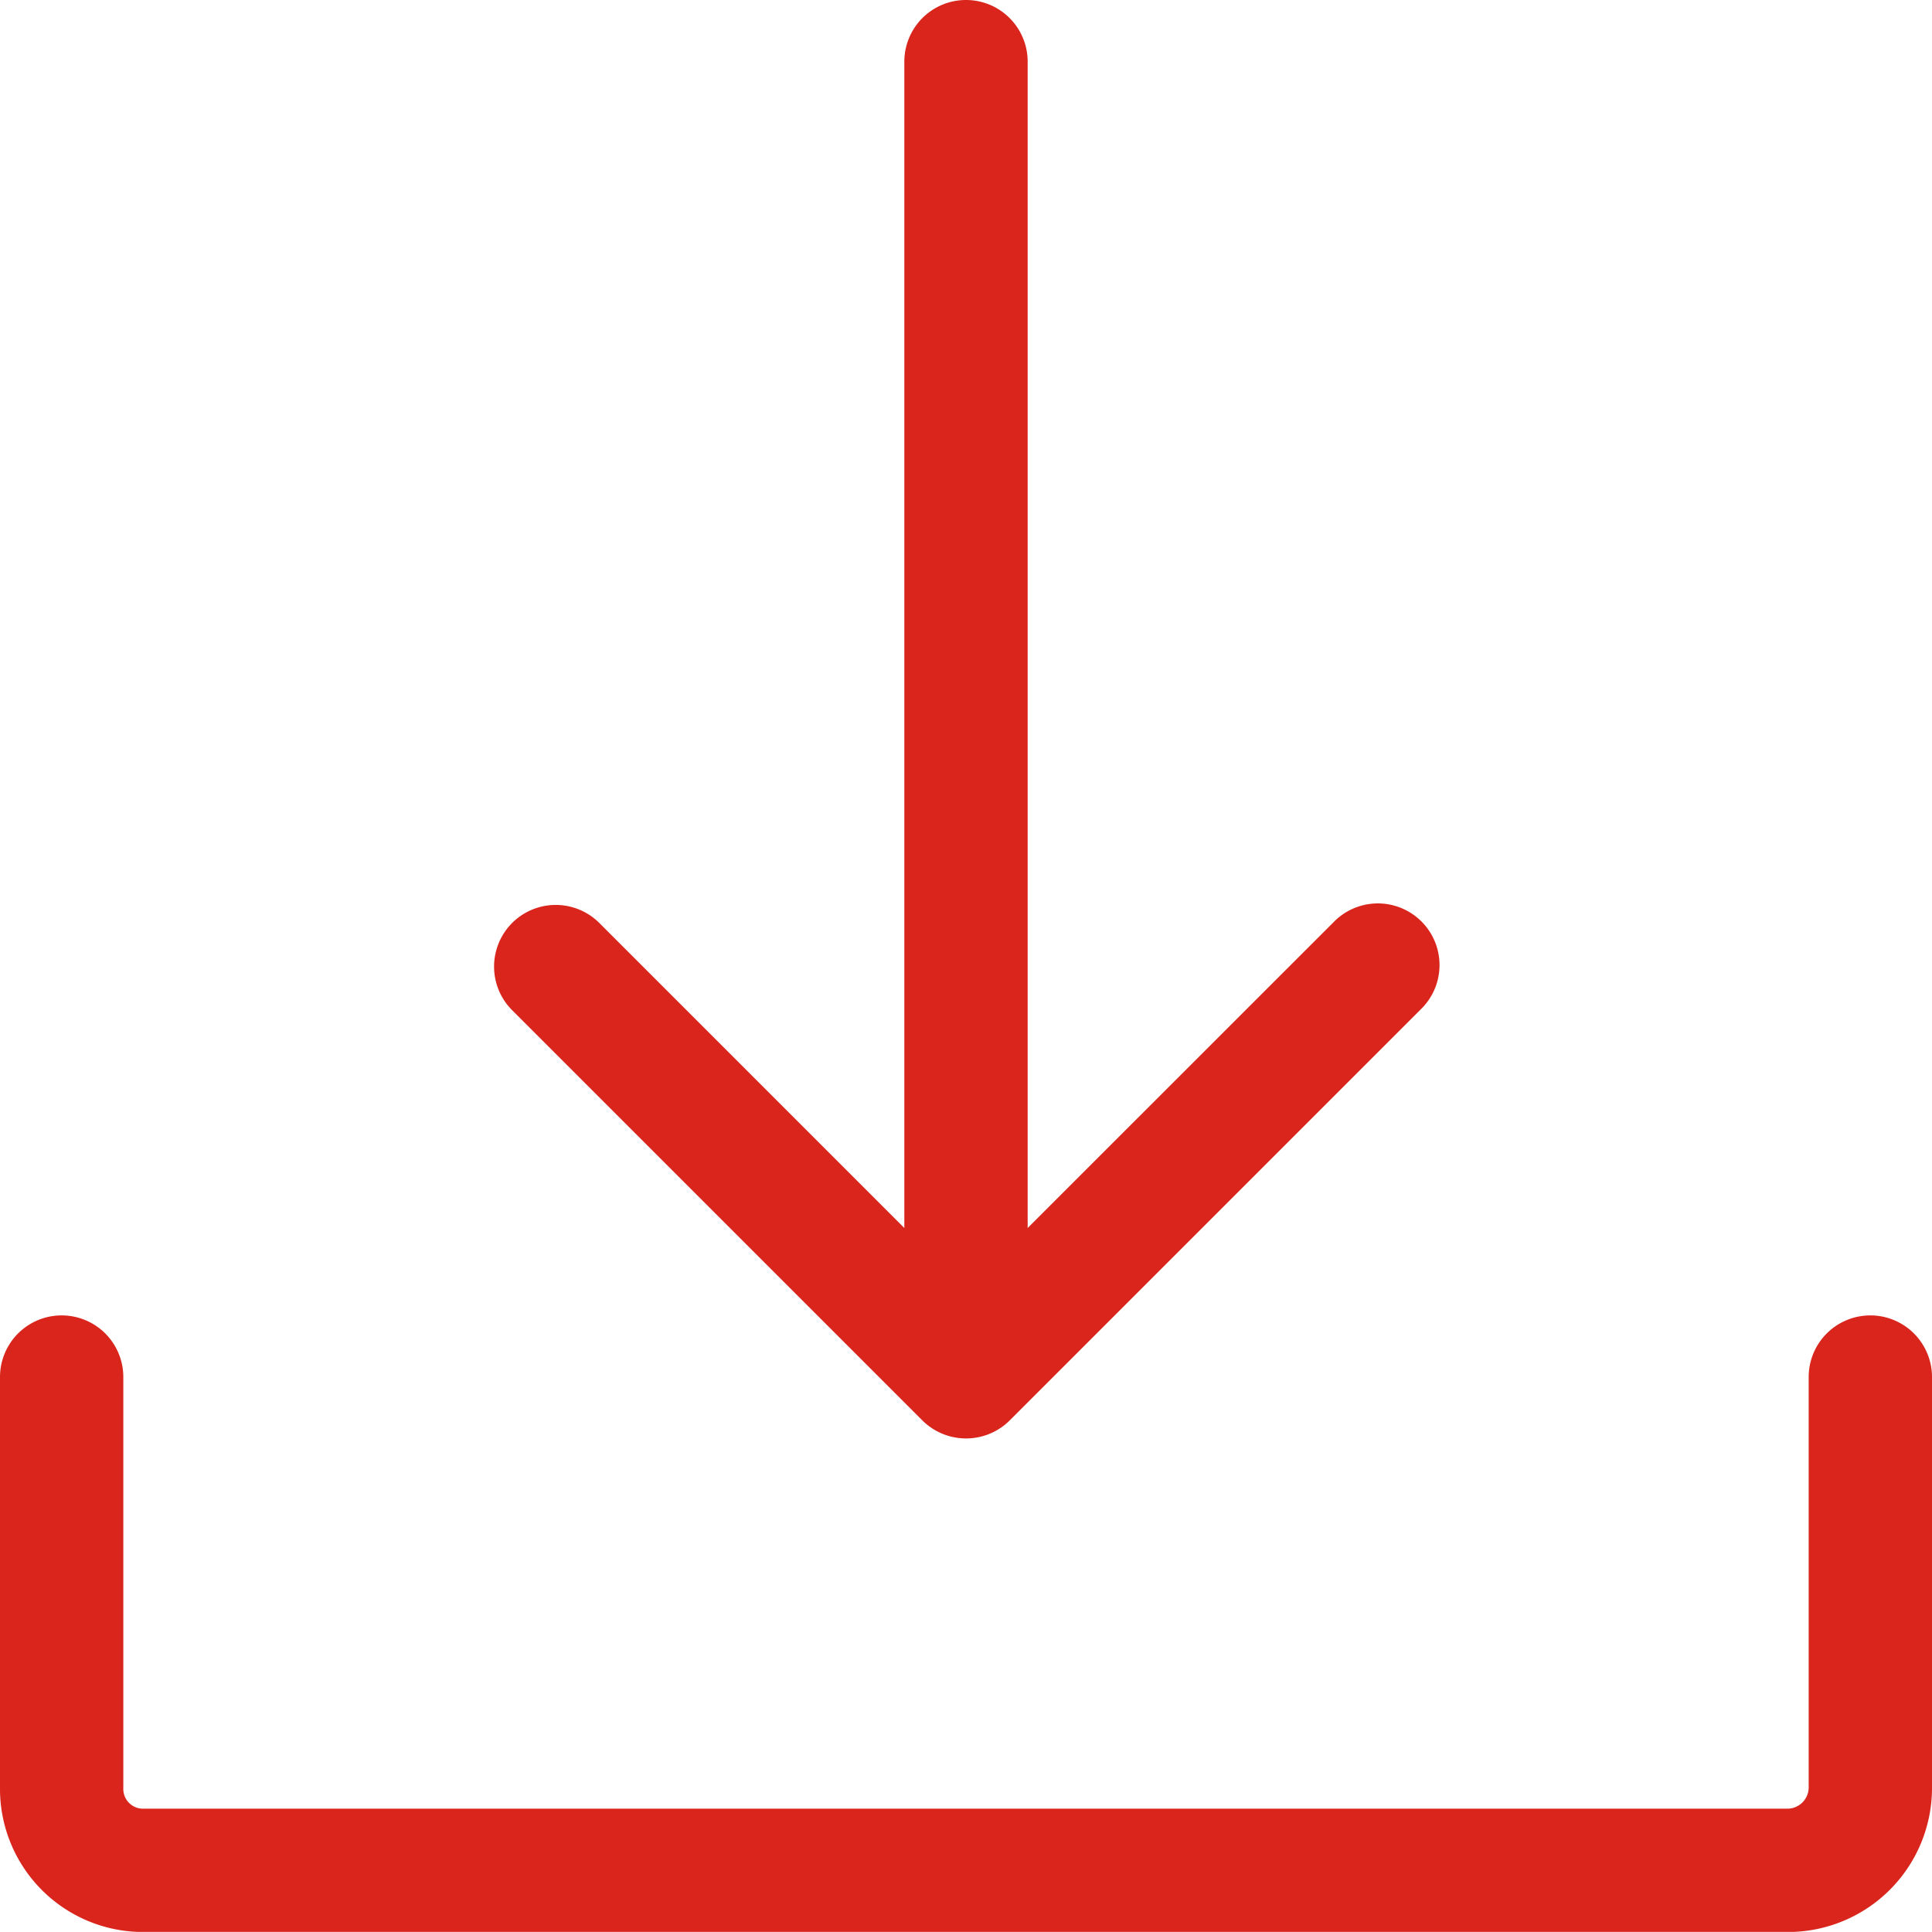
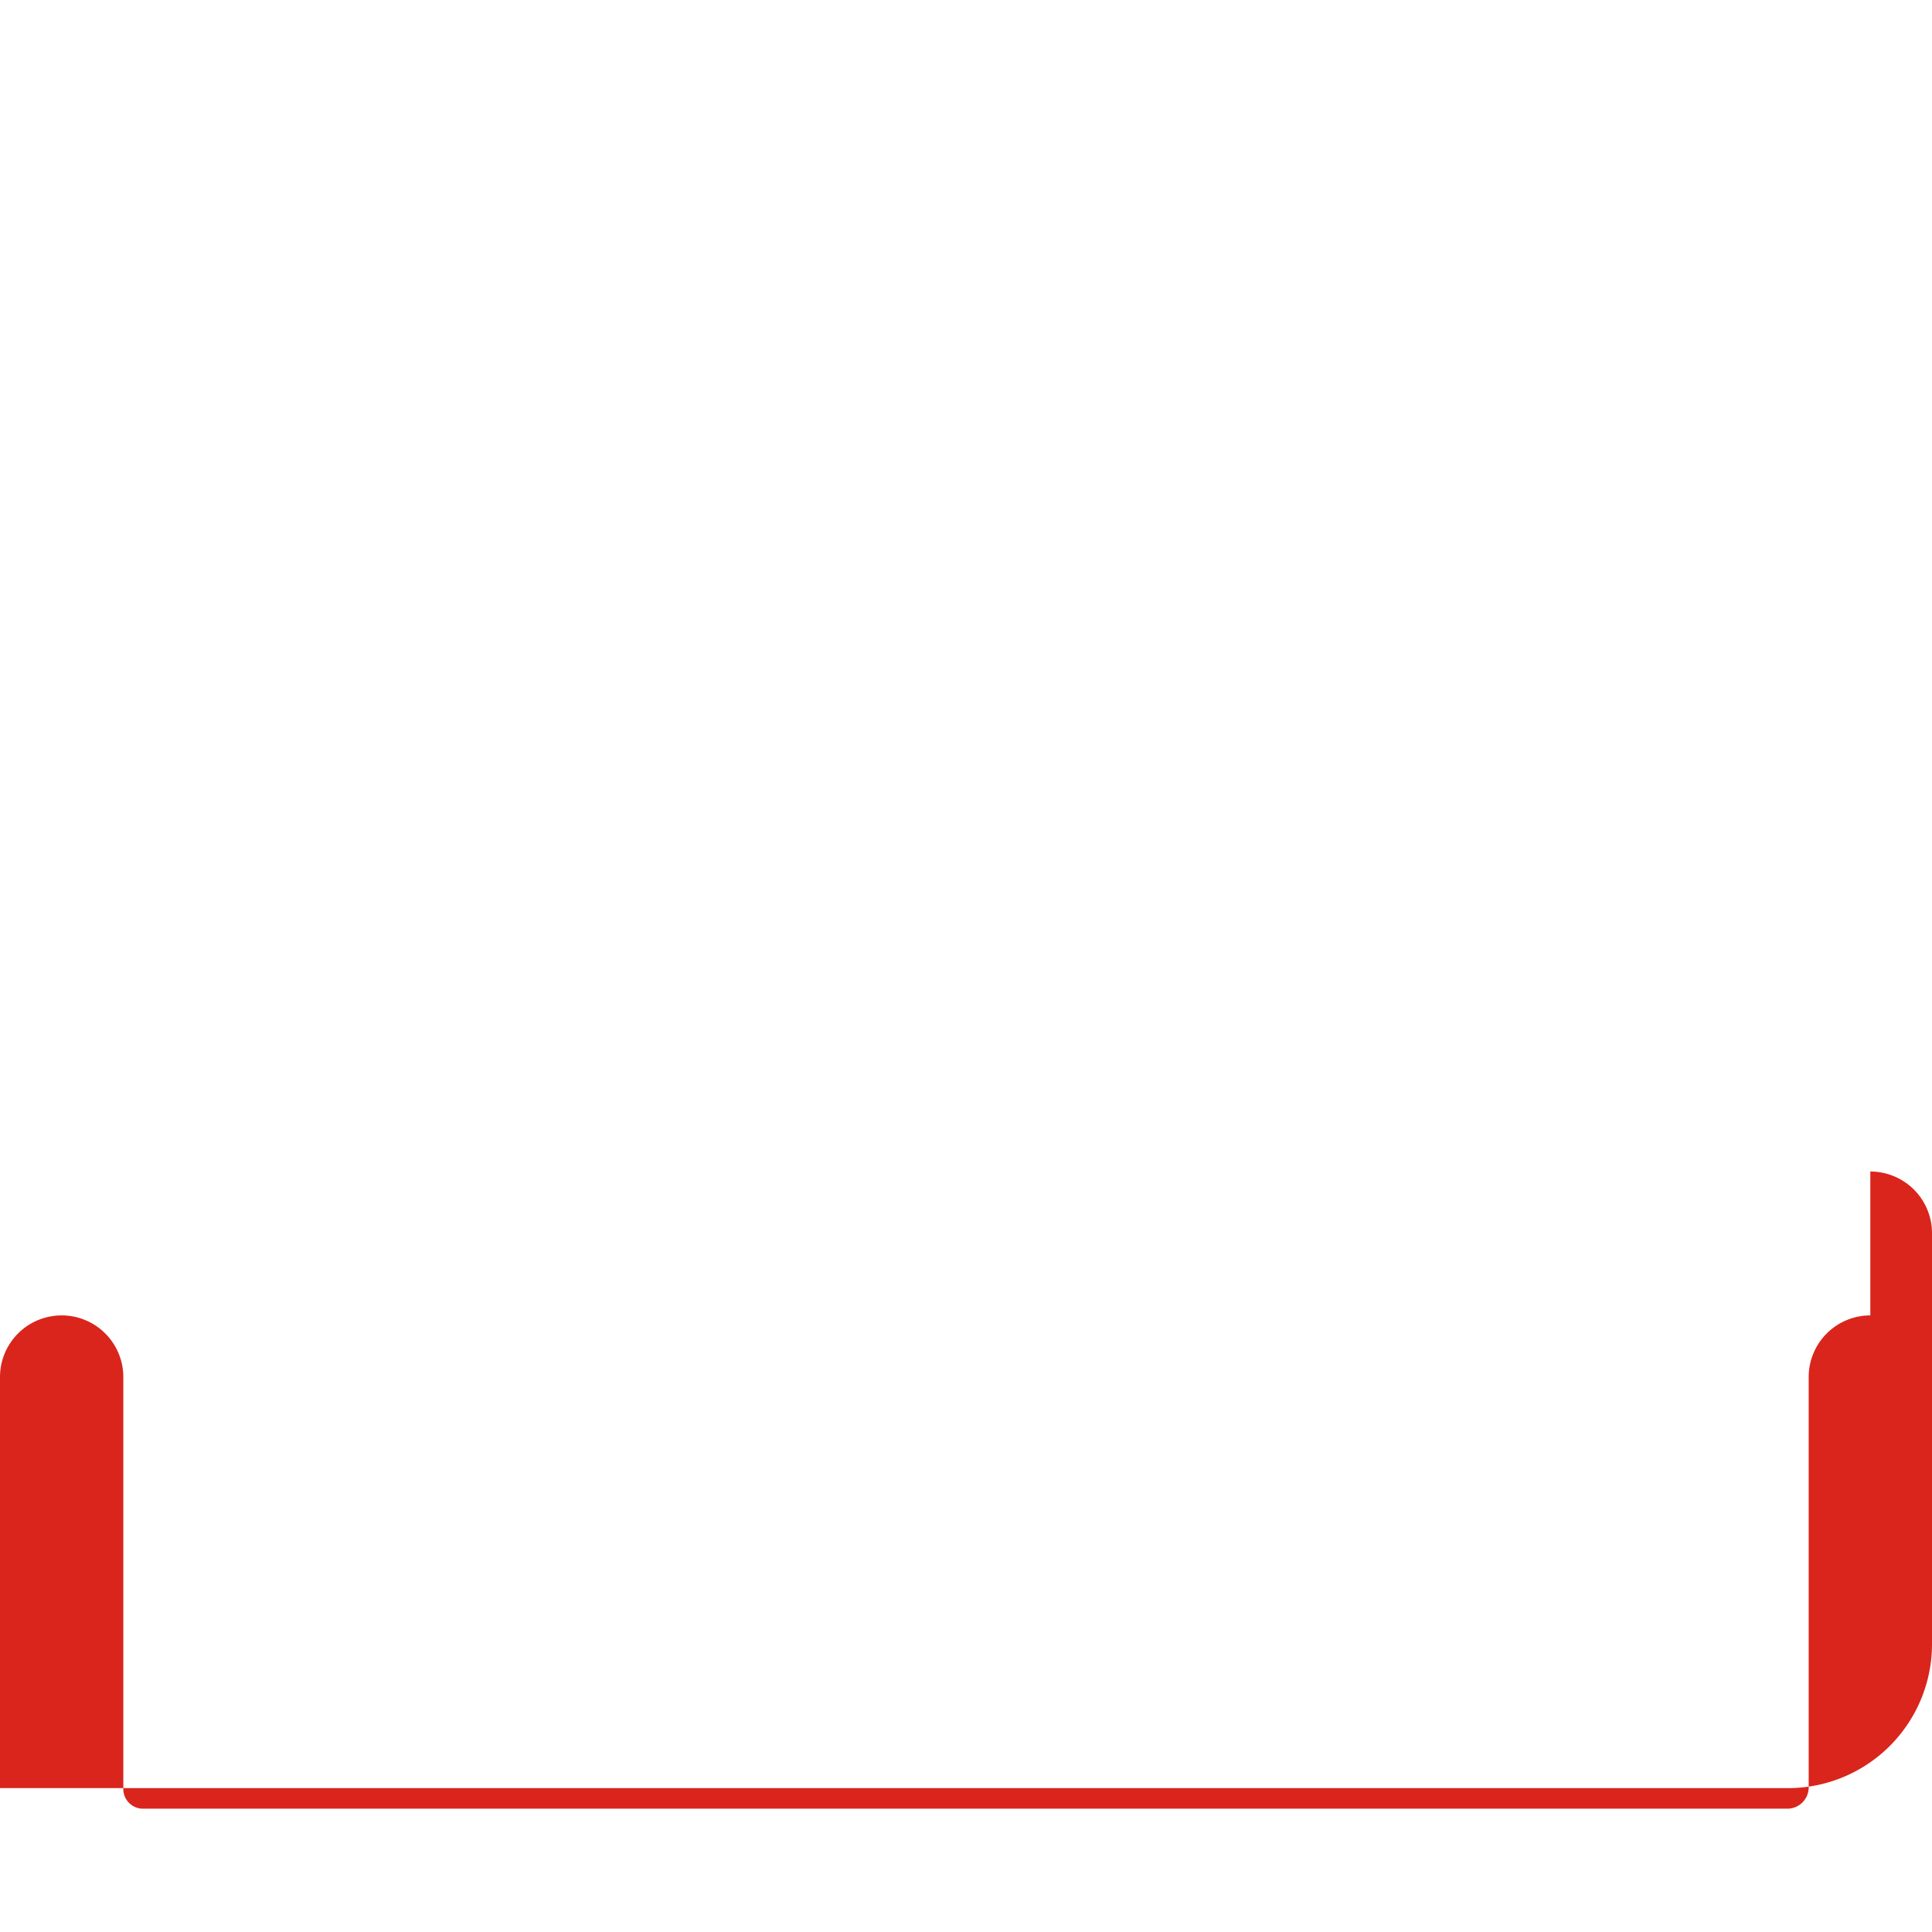
<svg xmlns="http://www.w3.org/2000/svg" width="23.5" height="23.499" viewBox="0 0 23.5 23.499">
  <defs>
    <clipPath id="clip-path">
      <rect id="Rectangle_1323" data-name="Rectangle 1323" width="23.5" height="23.499" transform="translate(0 0)" fill="#d9251c" />
    </clipPath>
  </defs>
  <g id="Group_5765" data-name="Group 5765" transform="translate(0 0)">
    <g id="Group_5764" data-name="Group 5764" clip-path="url(#clip-path)">
-       <path id="Path_3873" data-name="Path 3873" d="M11.22,17.278a.753.753,0,0,0,1.061,0l5-5a.75.75,0,1,0-1.061-1.06L12.5,14.937V.75a.75.75,0,0,0-1.5,0V14.937L7.281,11.218a.75.75,0,0,0-1.061,1.06Z" fill="#d9251c" />
-       <path id="Path_3874" data-name="Path 3874" d="M22.75,16a.75.75,0,0,0-.75.75v5a.26.26,0,0,1-.25.25H1.729a.24.24,0,0,1-.229-.25v-5a.75.75,0,1,0-1.5,0v5A1.741,1.741,0,0,0,1.729,23.5H21.75a1.752,1.752,0,0,0,1.75-1.75v-5a.75.75,0,0,0-.75-.75" fill="#d9251c" />
+       <path id="Path_3874" data-name="Path 3874" d="M22.75,16a.75.75,0,0,0-.75.75v5a.26.26,0,0,1-.25.25H1.729a.24.24,0,0,1-.229-.25v-5a.75.75,0,1,0-1.5,0v5H21.75a1.752,1.752,0,0,0,1.75-1.75v-5a.75.75,0,0,0-.75-.75" fill="#d9251c" />
    </g>
  </g>
</svg>